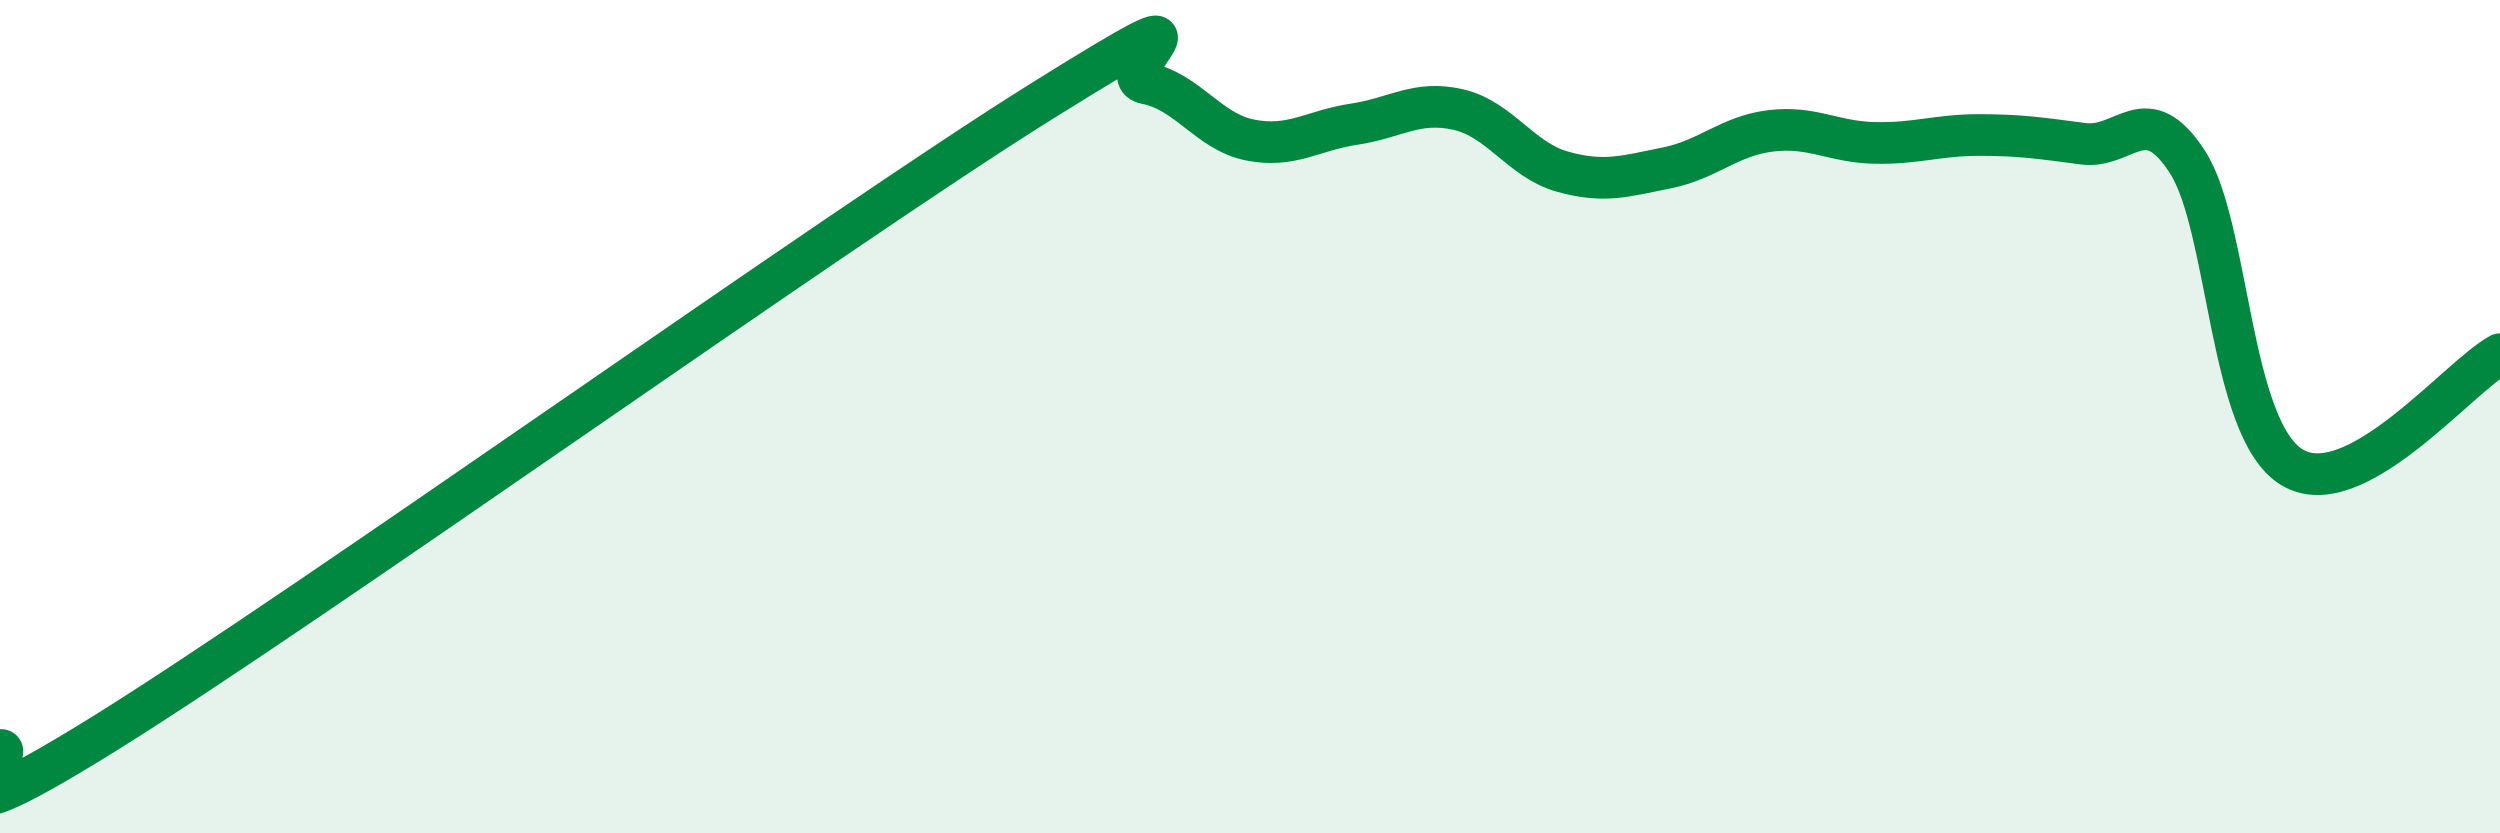
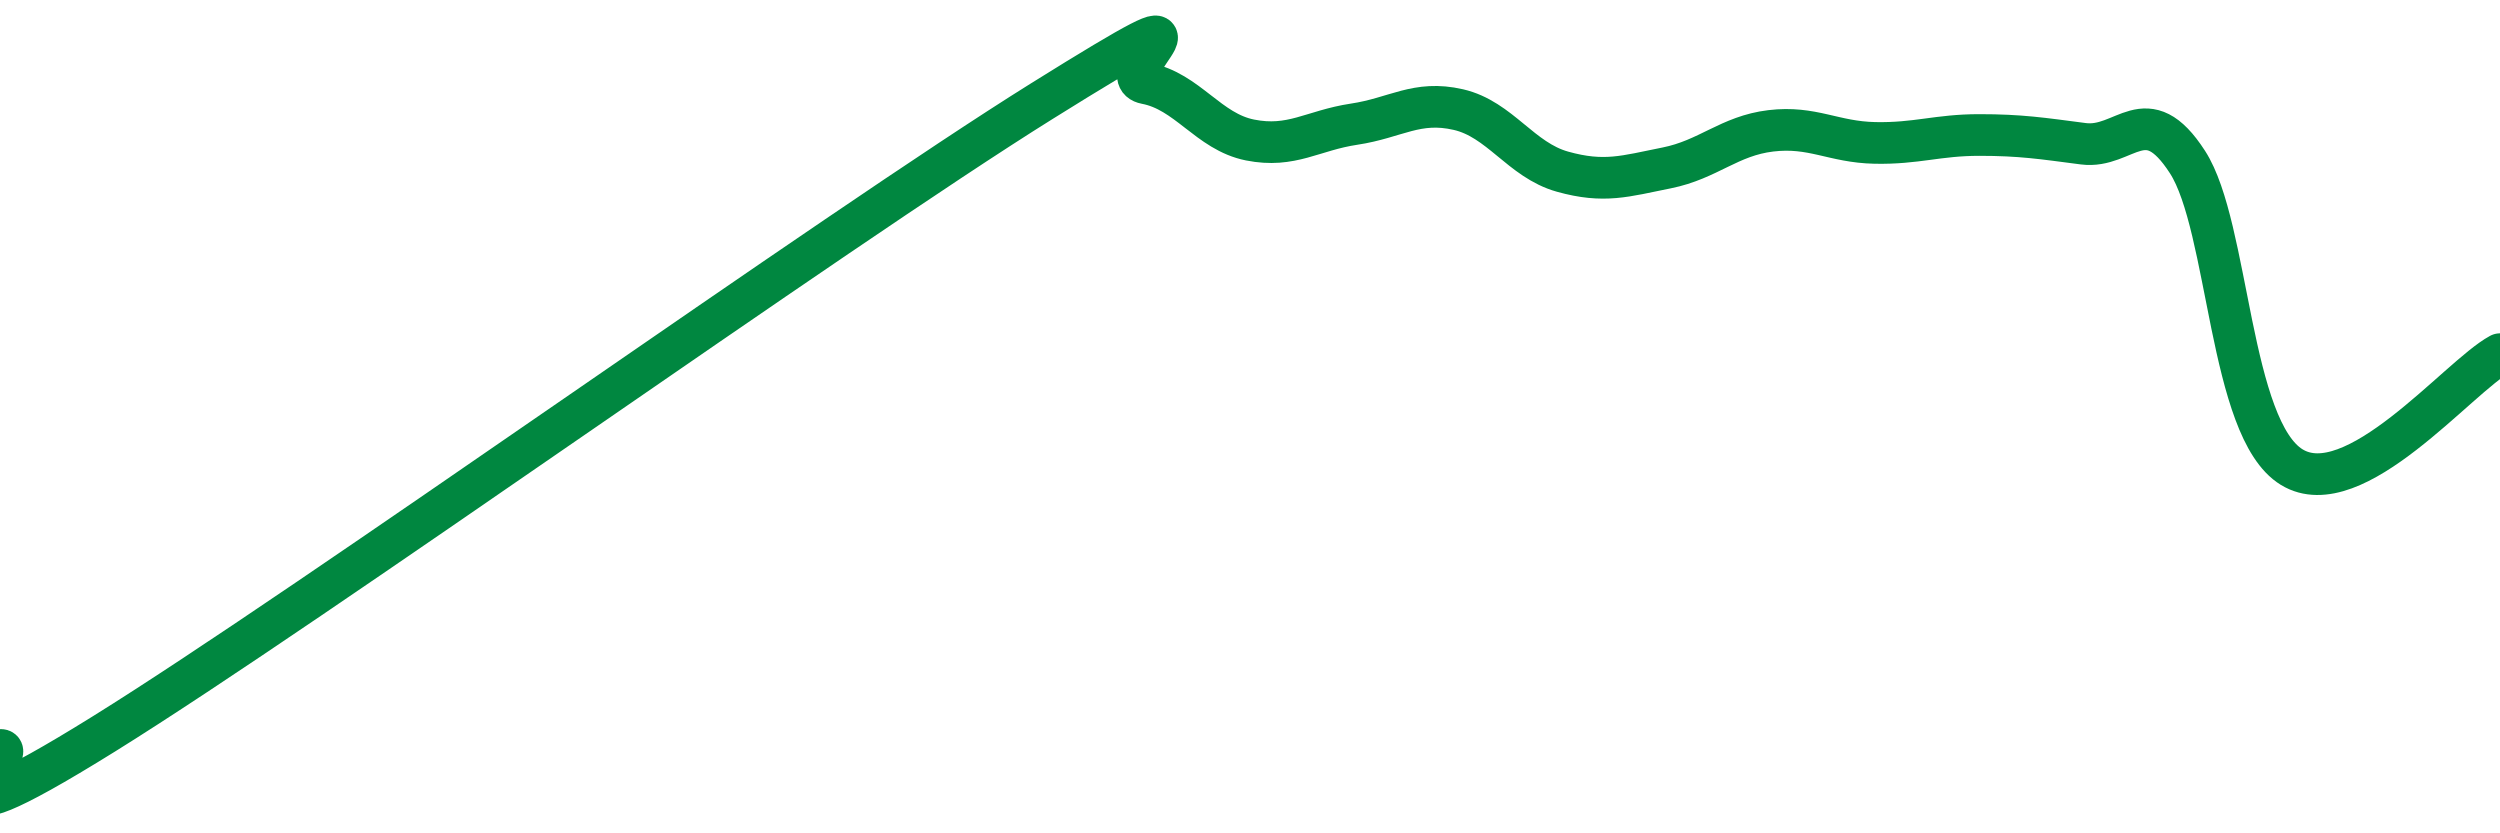
<svg xmlns="http://www.w3.org/2000/svg" width="60" height="20" viewBox="0 0 60 20">
-   <path d="M 0,18 C 0.5,17.92 -2.5,20.72 2.5,17.61 C 7.5,14.5 20,5.55 25,2.43 C 30,-0.69 26.5,1.81 27.5,2 C 28.5,2.19 29,3.16 30,3.36 C 31,3.56 31.5,3.13 32.5,2.98 C 33.5,2.83 34,2.4 35,2.63 C 36,2.86 36.5,3.84 37.5,4.12 C 38.5,4.4 39,4.23 40,4.03 C 41,3.83 41.5,3.26 42.5,3.14 C 43.5,3.02 44,3.41 45,3.43 C 46,3.45 46.5,3.24 47.5,3.24 C 48.5,3.24 49,3.32 50,3.45 C 51,3.58 51.5,2.34 52.5,3.89 C 53.5,5.44 53.5,10.29 55,11.21 C 56.5,12.13 59,9.04 60,8.5L60 20L0 20Z" fill="#008740" opacity="0.1" stroke-linecap="round" stroke-linejoin="round" />
  <path d="M 0,18 C 0.5,17.92 -2.5,20.72 2.5,17.61 C 7.5,14.5 20,5.55 25,2.43 C 30,-0.69 26.5,1.81 27.5,2 C 28.5,2.19 29,3.16 30,3.36 C 31,3.56 31.5,3.13 32.5,2.98 C 33.5,2.83 34,2.4 35,2.63 C 36,2.86 36.5,3.84 37.5,4.12 C 38.5,4.4 39,4.23 40,4.03 C 41,3.83 41.5,3.26 42.5,3.14 C 43.5,3.02 44,3.41 45,3.43 C 46,3.45 46.5,3.24 47.5,3.24 C 48.5,3.24 49,3.32 50,3.45 C 51,3.58 51.5,2.34 52.5,3.89 C 53.5,5.44 53.5,10.29 55,11.21 C 56.5,12.13 59,9.04 60,8.5" stroke="#008740" stroke-width="1" fill="none" stroke-linecap="round" stroke-linejoin="round" />
</svg>